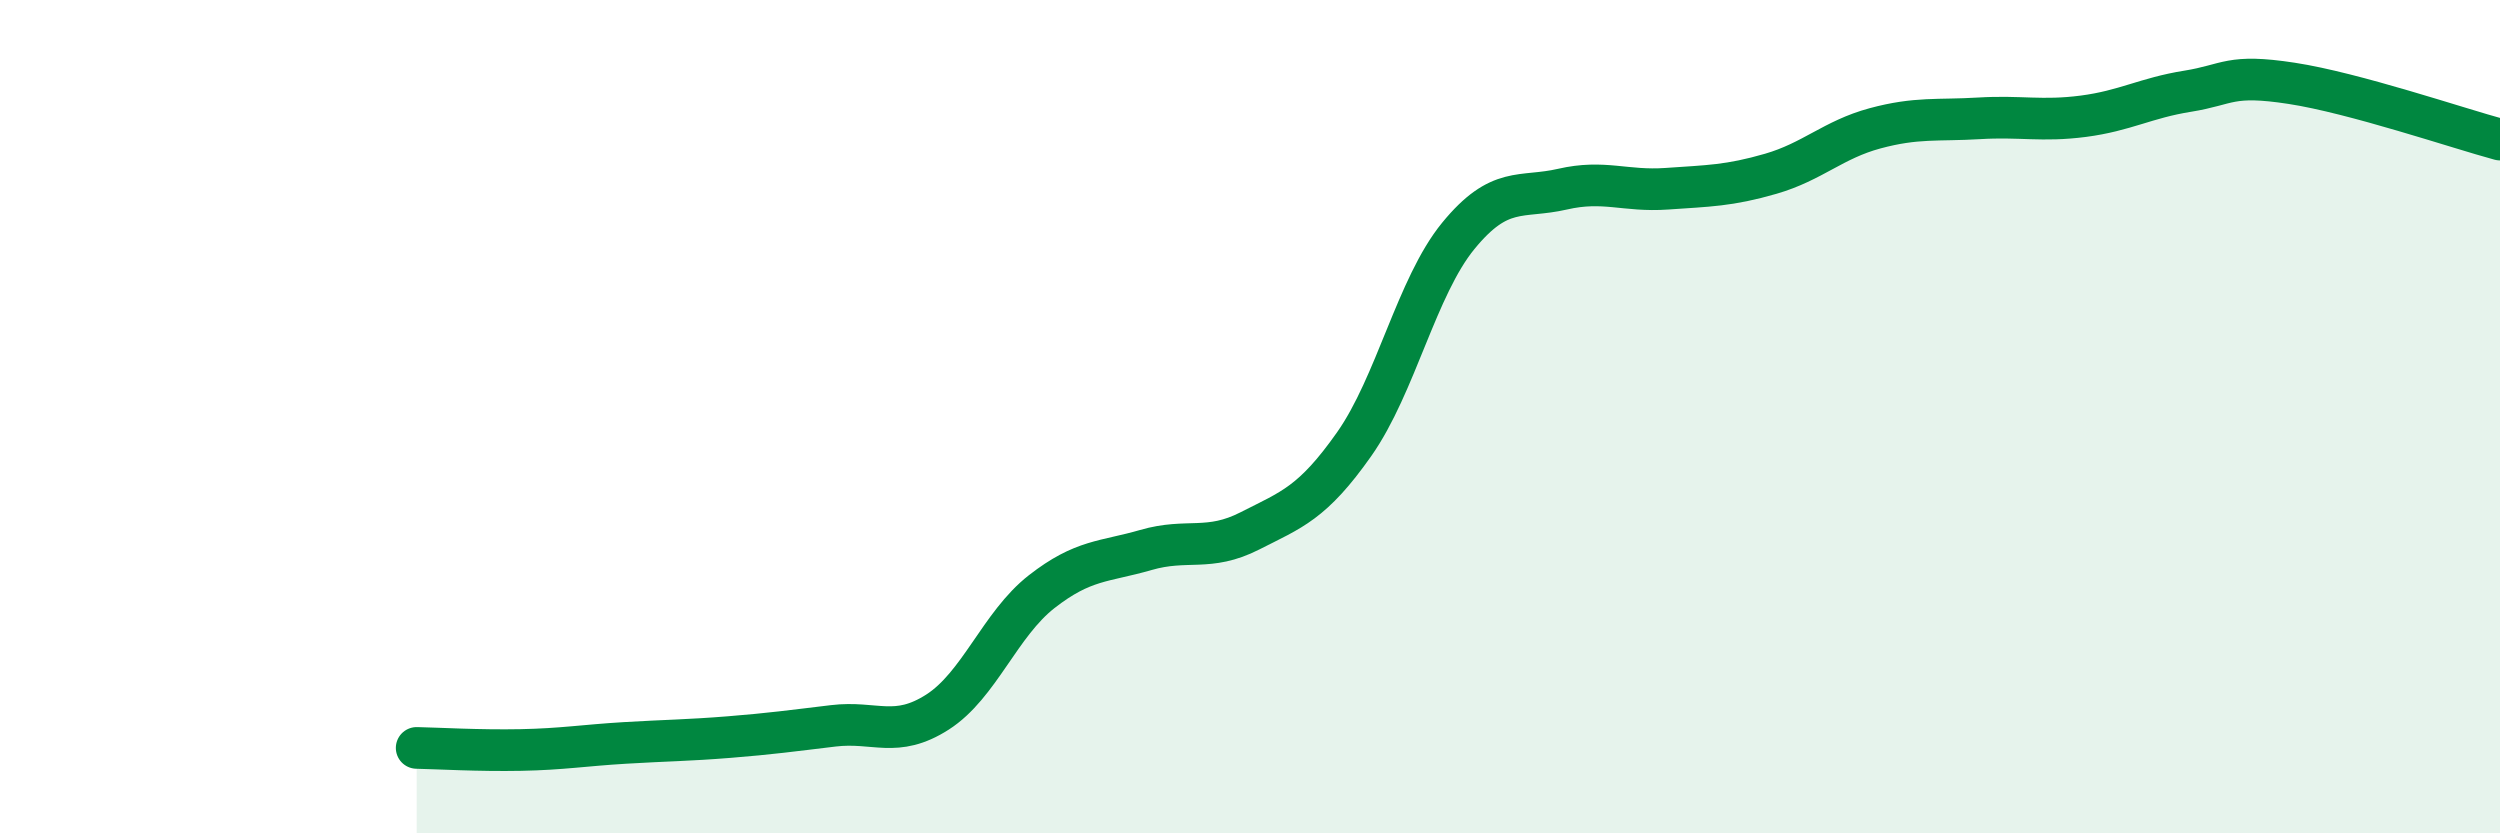
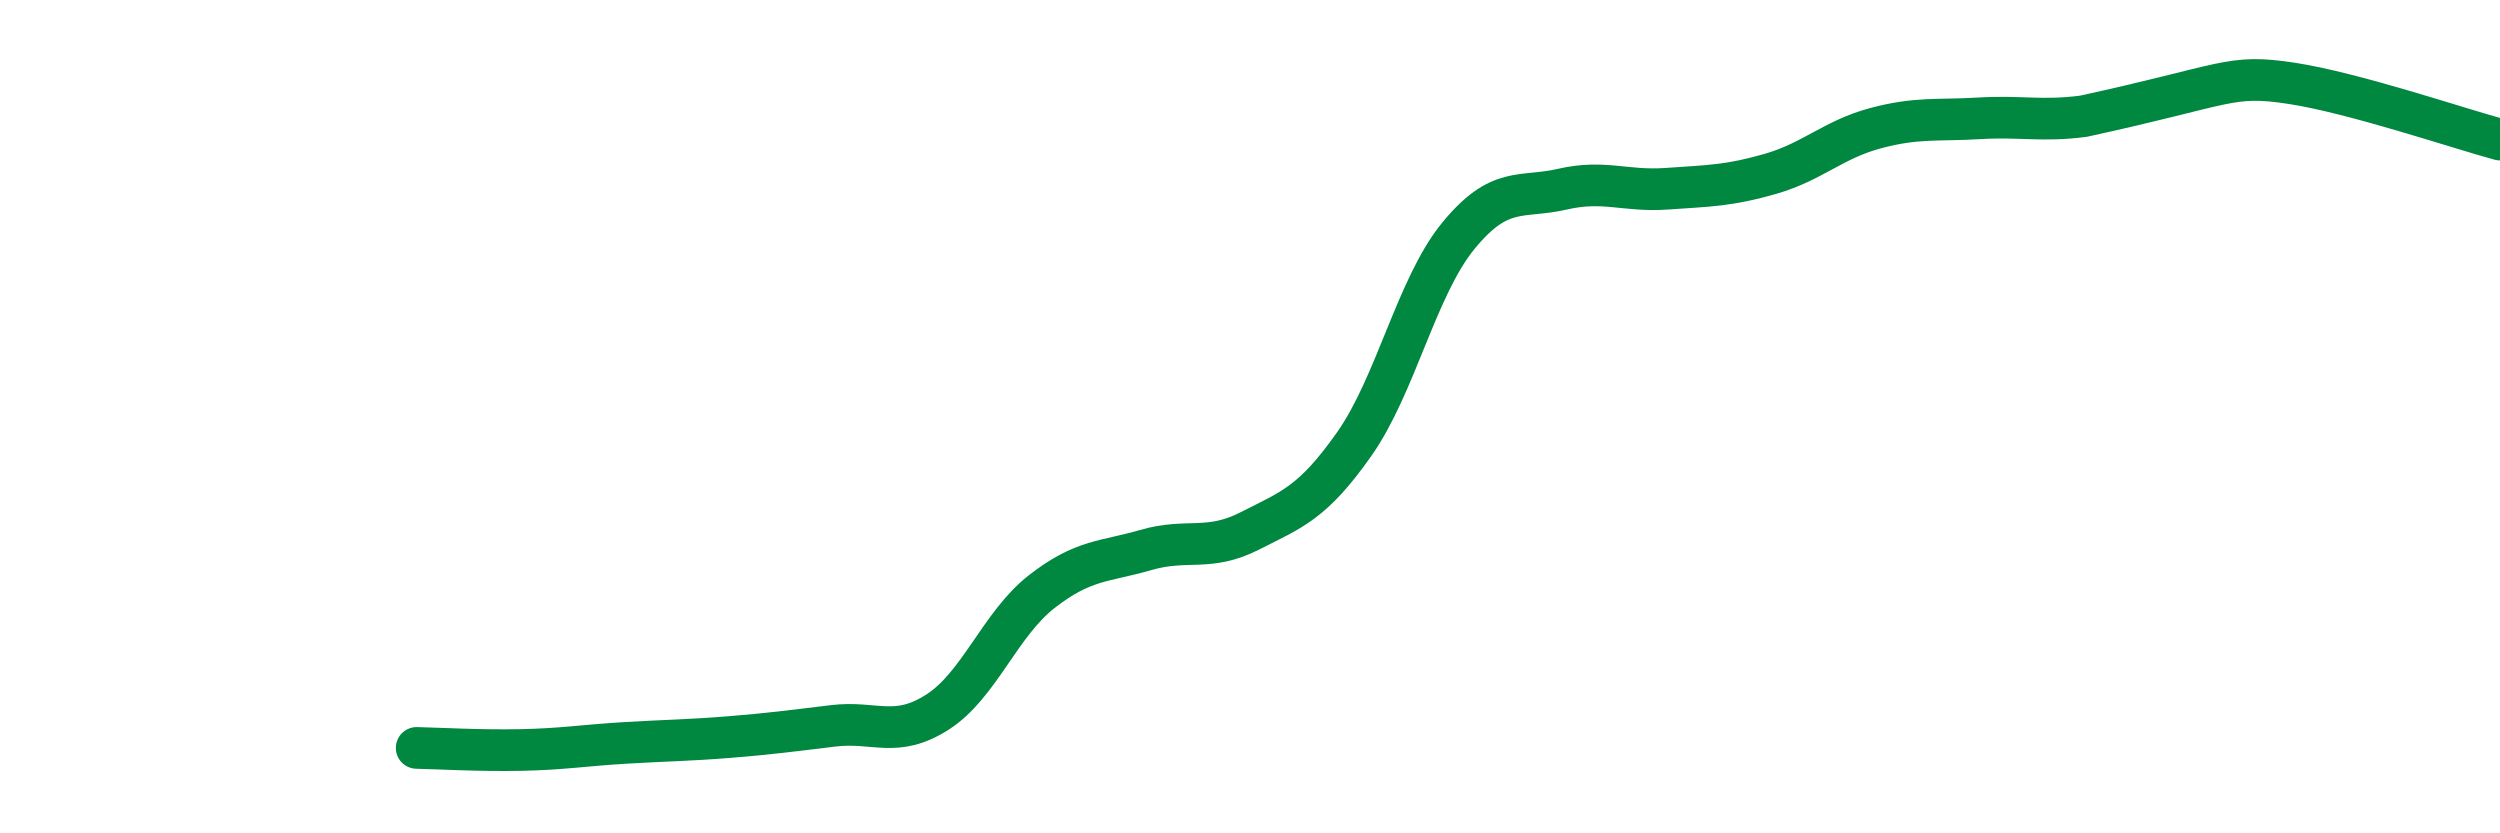
<svg xmlns="http://www.w3.org/2000/svg" width="60" height="20" viewBox="0 0 60 20">
-   <path d="M 10,17.95 C 10.5,17.96 11.5,18.02 12.5,18 C 13.5,17.98 14,17.89 15,17.83 C 16,17.77 16.5,17.77 17.5,17.69 C 18.5,17.61 19,17.54 20,17.42 C 21,17.3 21.5,17.73 22.5,17.09 C 23.5,16.45 24,14.98 25,14.2 C 26,13.42 26.5,13.49 27.5,13.2 C 28.5,12.91 29,13.25 30,12.74 C 31,12.23 31.5,12.08 32.5,10.66 C 33.5,9.24 34,6.88 35,5.66 C 36,4.44 36.5,4.77 37.5,4.54 C 38.5,4.31 39,4.6 40,4.53 C 41,4.46 41.5,4.46 42.5,4.17 C 43.5,3.88 44,3.35 45,3.08 C 46,2.81 46.5,2.9 47.5,2.84 C 48.5,2.78 49,2.92 50,2.79 C 51,2.66 51.5,2.35 52.5,2.19 C 53.5,2.03 53.5,1.77 55,2 C 56.5,2.23 59,3.08 60,3.35L60 20L10 20Z" fill="#008740" opacity="0.1" stroke-linecap="round" stroke-linejoin="round" />
-   <path d="M 10,17.95 C 10.5,17.96 11.5,18.02 12.5,18 C 13.5,17.98 14,17.89 15,17.83 C 16,17.77 16.5,17.77 17.5,17.69 C 18.5,17.61 19,17.54 20,17.42 C 21,17.3 21.5,17.73 22.5,17.09 C 23.5,16.45 24,14.98 25,14.2 C 26,13.42 26.5,13.49 27.5,13.2 C 28.5,12.91 29,13.25 30,12.74 C 31,12.23 31.5,12.08 32.5,10.66 C 33.5,9.24 34,6.88 35,5.66 C 36,4.44 36.5,4.77 37.5,4.54 C 38.5,4.31 39,4.6 40,4.53 C 41,4.46 41.5,4.46 42.5,4.17 C 43.5,3.88 44,3.35 45,3.08 C 46,2.81 46.5,2.9 47.5,2.84 C 48.5,2.78 49,2.92 50,2.79 C 51,2.66 51.5,2.35 52.5,2.19 C 53.5,2.03 53.5,1.77 55,2 C 56.5,2.23 59,3.08 60,3.35" stroke="#008740" stroke-width="1" fill="none" stroke-linecap="round" stroke-linejoin="round" />
+   <path d="M 10,17.95 C 10.5,17.96 11.5,18.02 12.5,18 C 13.5,17.98 14,17.89 15,17.83 C 16,17.77 16.5,17.77 17.5,17.69 C 18.5,17.61 19,17.54 20,17.42 C 21,17.3 21.5,17.73 22.5,17.09 C 23.5,16.45 24,14.98 25,14.2 C 26,13.42 26.5,13.49 27.5,13.2 C 28.5,12.91 29,13.25 30,12.74 C 31,12.23 31.5,12.08 32.5,10.66 C 33.5,9.24 34,6.88 35,5.66 C 36,4.44 36.5,4.77 37.5,4.54 C 38.5,4.31 39,4.6 40,4.53 C 41,4.46 41.5,4.46 42.5,4.17 C 43.5,3.88 44,3.35 45,3.08 C 46,2.81 46.5,2.9 47.5,2.84 C 48.5,2.78 49,2.92 50,2.79 C 53.5,2.03 53.5,1.77 55,2 C 56.5,2.23 59,3.08 60,3.35" stroke="#008740" stroke-width="1" fill="none" stroke-linecap="round" stroke-linejoin="round" />
</svg>